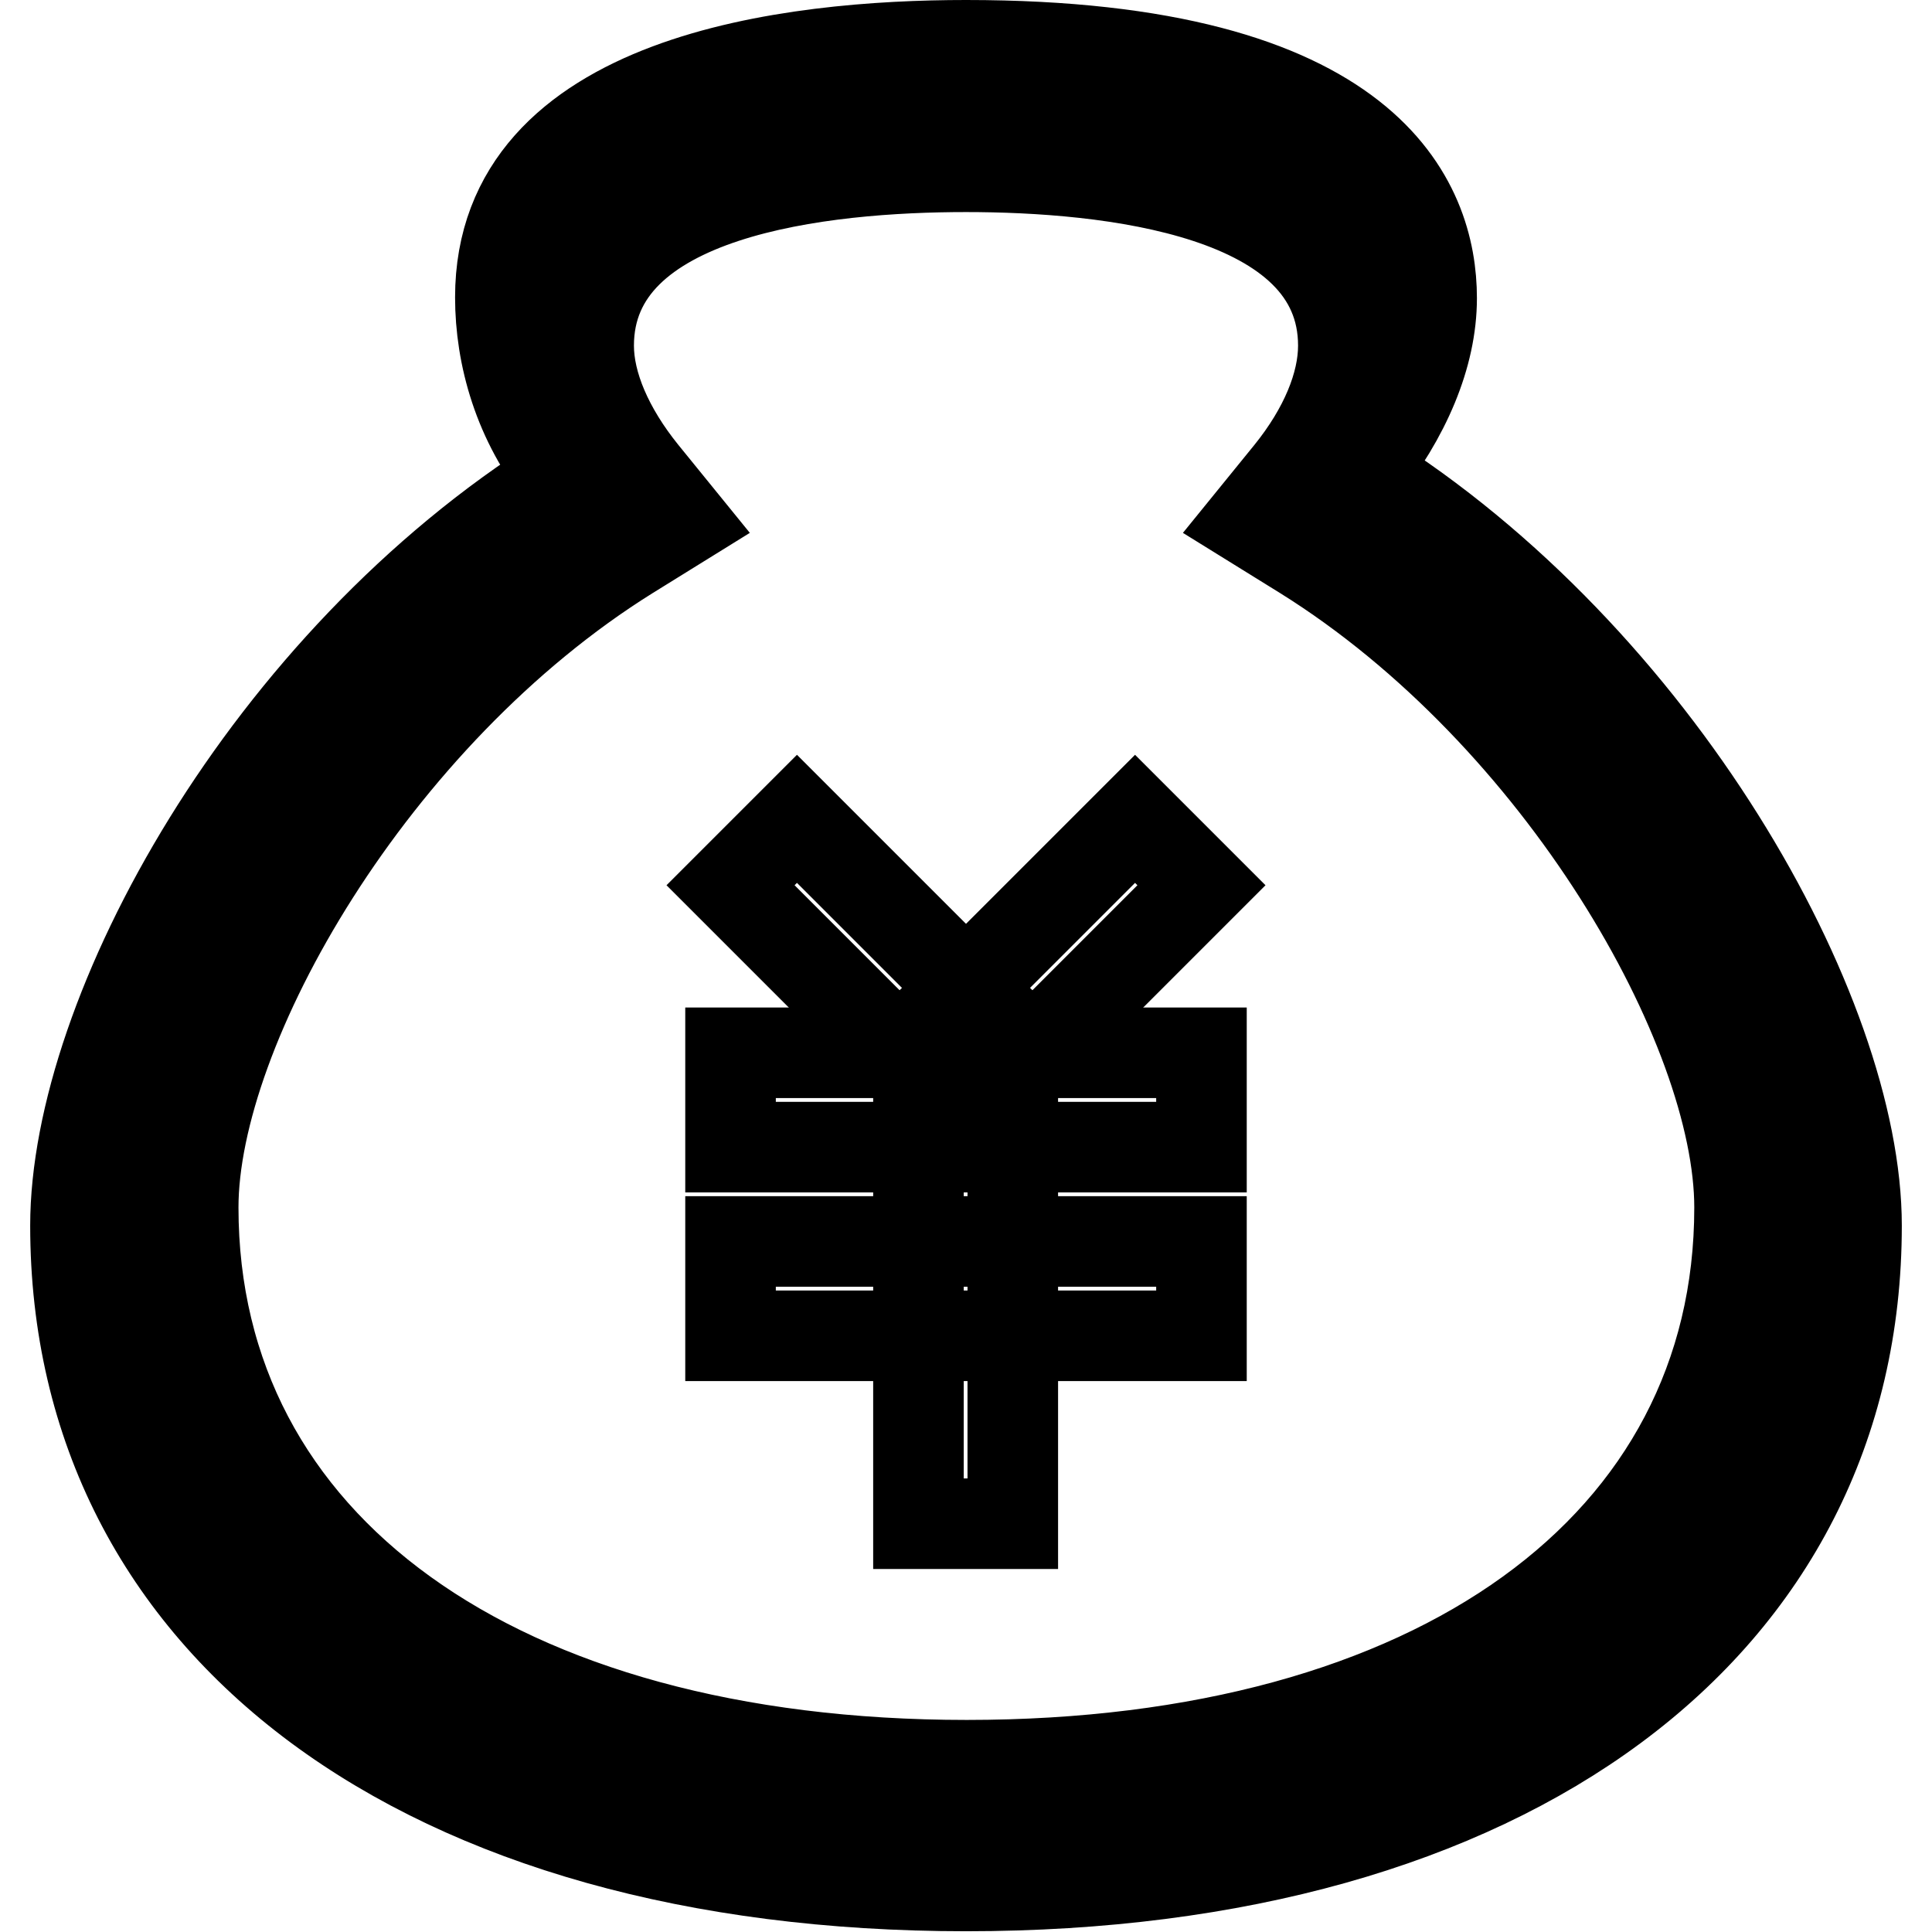
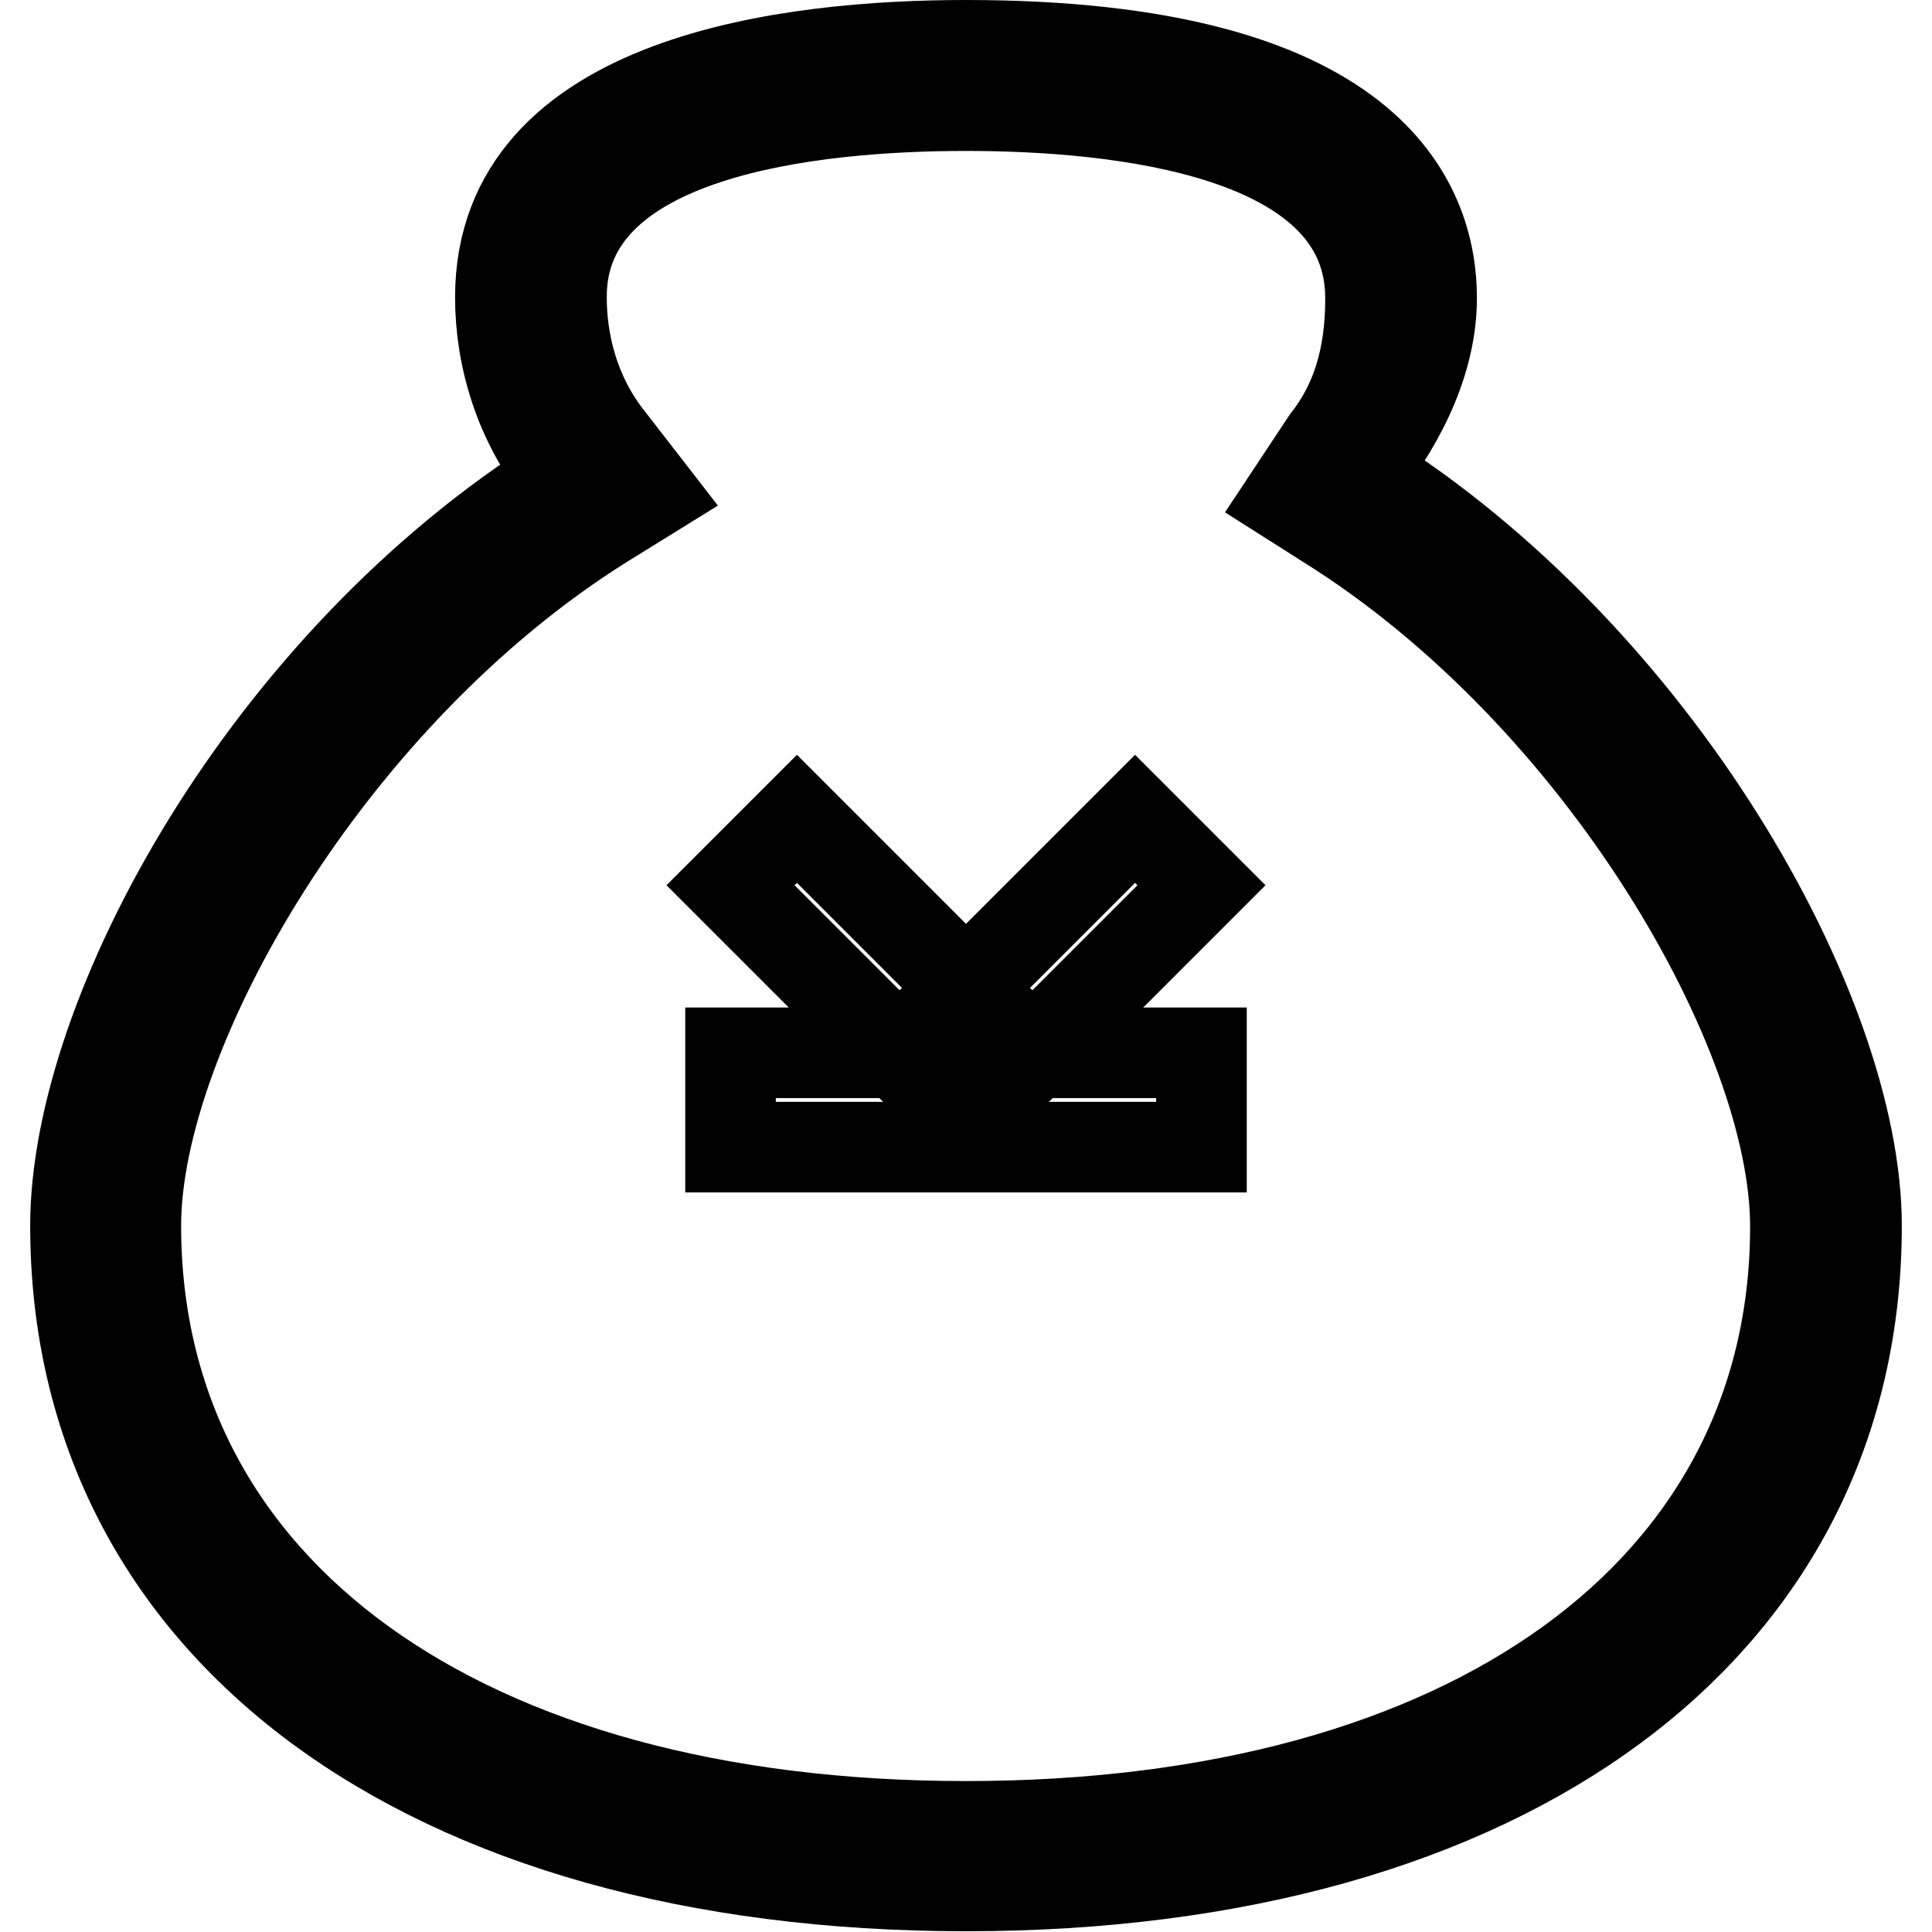
<svg xmlns="http://www.w3.org/2000/svg" version="1.1" x="0px" y="0px" viewBox="0 0 256 256" enable-background="new 0 0 256 256" xml:space="preserve">
  <g>
    <g>
-       <path stroke-width="12" fill-opacity="0" stroke="#000000" d="M128,22.1c18.6,0,50,3.1,50,23.7c0,5.2-2.5,11.2-7.1,16.9l-5.2,6.4l7.1,4.4c34,21.2,57.7,62.6,57.7,86.5c0,44.9-40.2,73.9-102.4,73.9S25.6,204.9,25.6,160c0-23.9,23.7-65.3,57.7-86.5l7.1-4.4l-5.2-6.4C80.6,57,78,51,78,45.8C78,25.2,109.3,22.1,128,22.1 M129.9,10.1c-21.5,0-59.4,8.6-59.4,35.6c0,7.1,3.2,14.7,8.8,21.5c-36.6,22.8-60.9,65.9-64.2,91.9c-6.3,49.2,46.1,85.5,112.8,85.5c66.7,0,117.9-33.4,113.1-84.7c-2.4-26-27.8-69.8-64.5-92.7c5.6-6.8,8.8-14.4,8.8-21.5c0-11.6-3.3-35.6-53.3-35.6l0,0L129.9,10.1L129.9,10.1z" />
      <path stroke-width="12" fill-opacity="0" stroke="#000000" d="M128,14c20,0,53.6,3.3,53.6,25.5c0,5.6-0.9,12.7-5.8,18.9l-5.1,7.7l5.2,3.3c36.5,22.8,62,67.4,62,93.1c0,48.3-43.1,79.5-109.9,79.5S18,210.8,18,162.4c0-25.7,25.5-70.3,62-93.1l6.3-3.9l-5.5-7.1c-4.9-6.1-6.4-13.2-6.4-18.9C74.3,17.3,108,14,128,14 M128,6c-23,0-61.7,4.3-61.7,33.4c0,7.7,2.4,16.5,8.4,23.8C35.3,87.9,10,134.3,10,162.4c0,53.2,46.3,87.5,118,87.5c71.7,0,118-34.3,118-87.5c0-28.2-26.4-75.2-65.7-99.8c5.9-7.4,9.4-15.5,9.4-23.1C189.7,27,181.7,6,128,6L128,6L128,6z" />
-       <path stroke-width="12" fill-opacity="0" stroke="#000000" d="M134.2,145.7h-12.5v56.2h12.5V145.7L134.2,145.7z" />
      <path stroke-width="12" fill-opacity="0" stroke="#000000" d="M150.4,108.5l-26.5,26.5l8.8,8.8l26.5-26.5L150.4,108.5L150.4,108.5z" />
      <path stroke-width="12" fill-opacity="0" stroke="#000000" d="M105.6,108.5l-8.8,8.8l26.5,26.5l8.8-8.8L105.6,108.5L105.6,108.5z" />
-       <path stroke-width="12" fill-opacity="0" stroke="#000000" d="M159.2,164.5H96.8V177h62.4L159.2,164.5L159.2,164.5z" />
      <path stroke-width="12" fill-opacity="0" stroke="#000000" d="M159.2,139.5H96.8V152h62.4L159.2,139.5L159.2,139.5z" />
    </g>
  </g>
</svg>